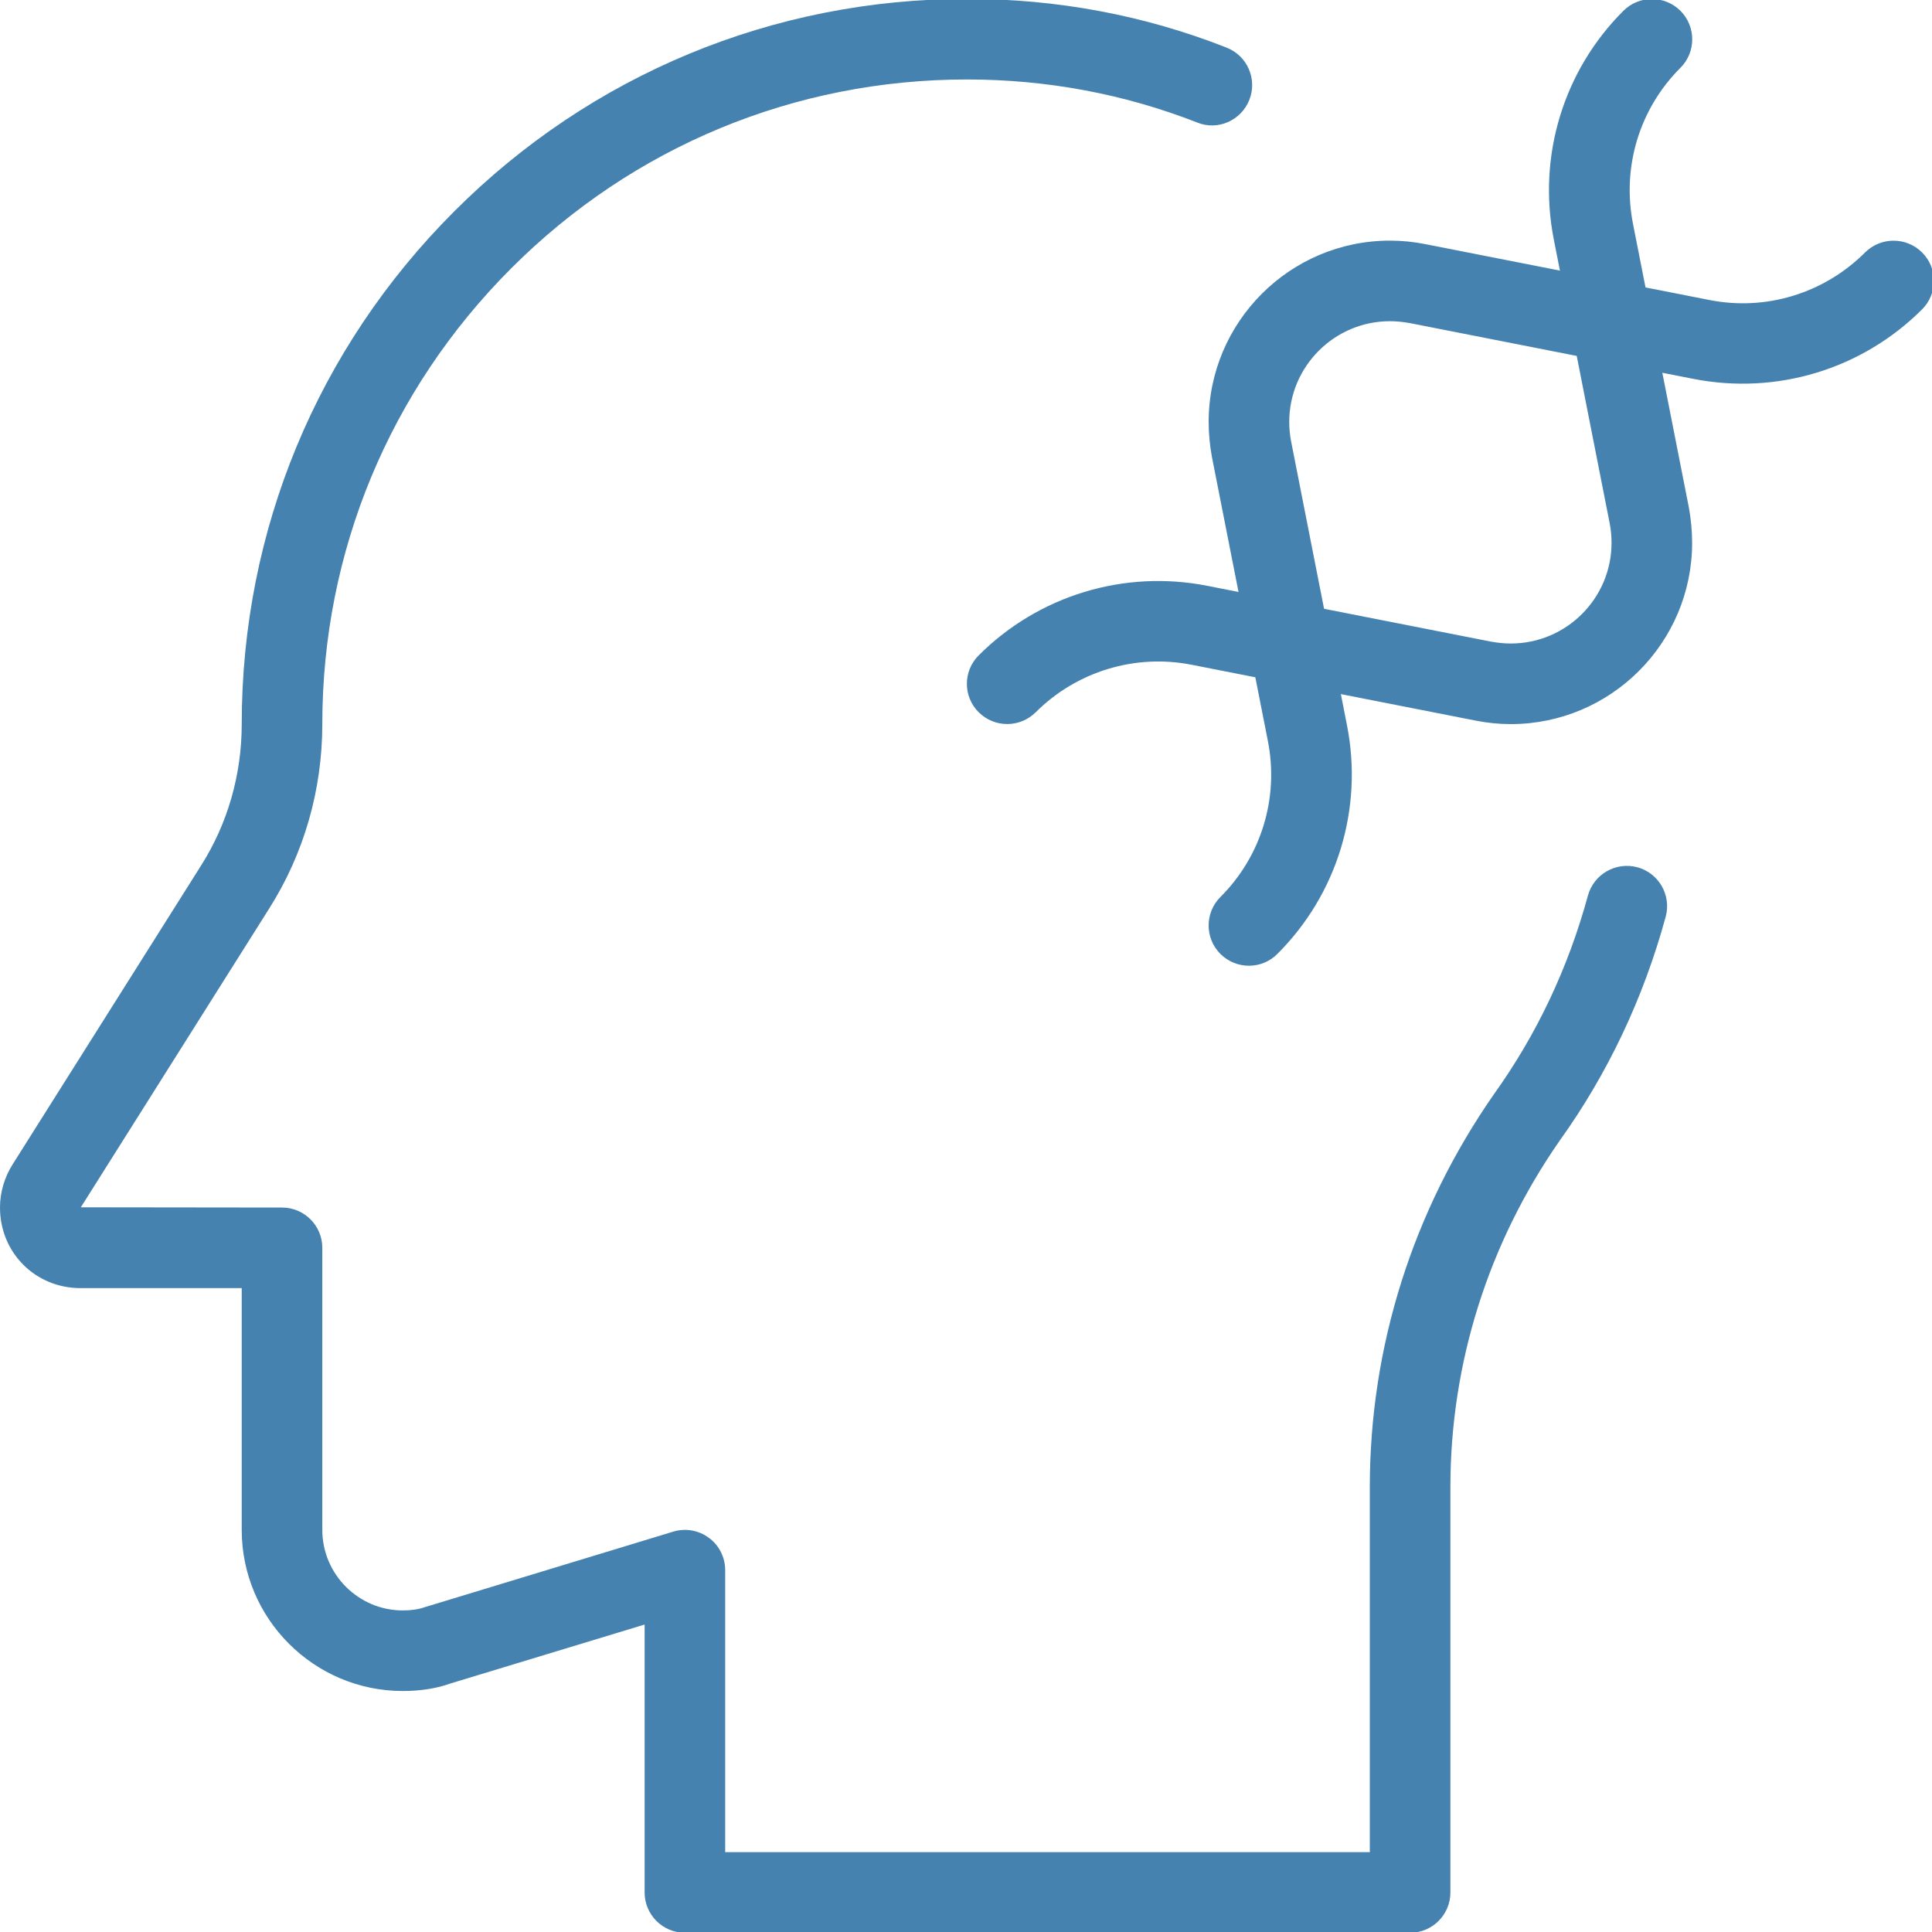
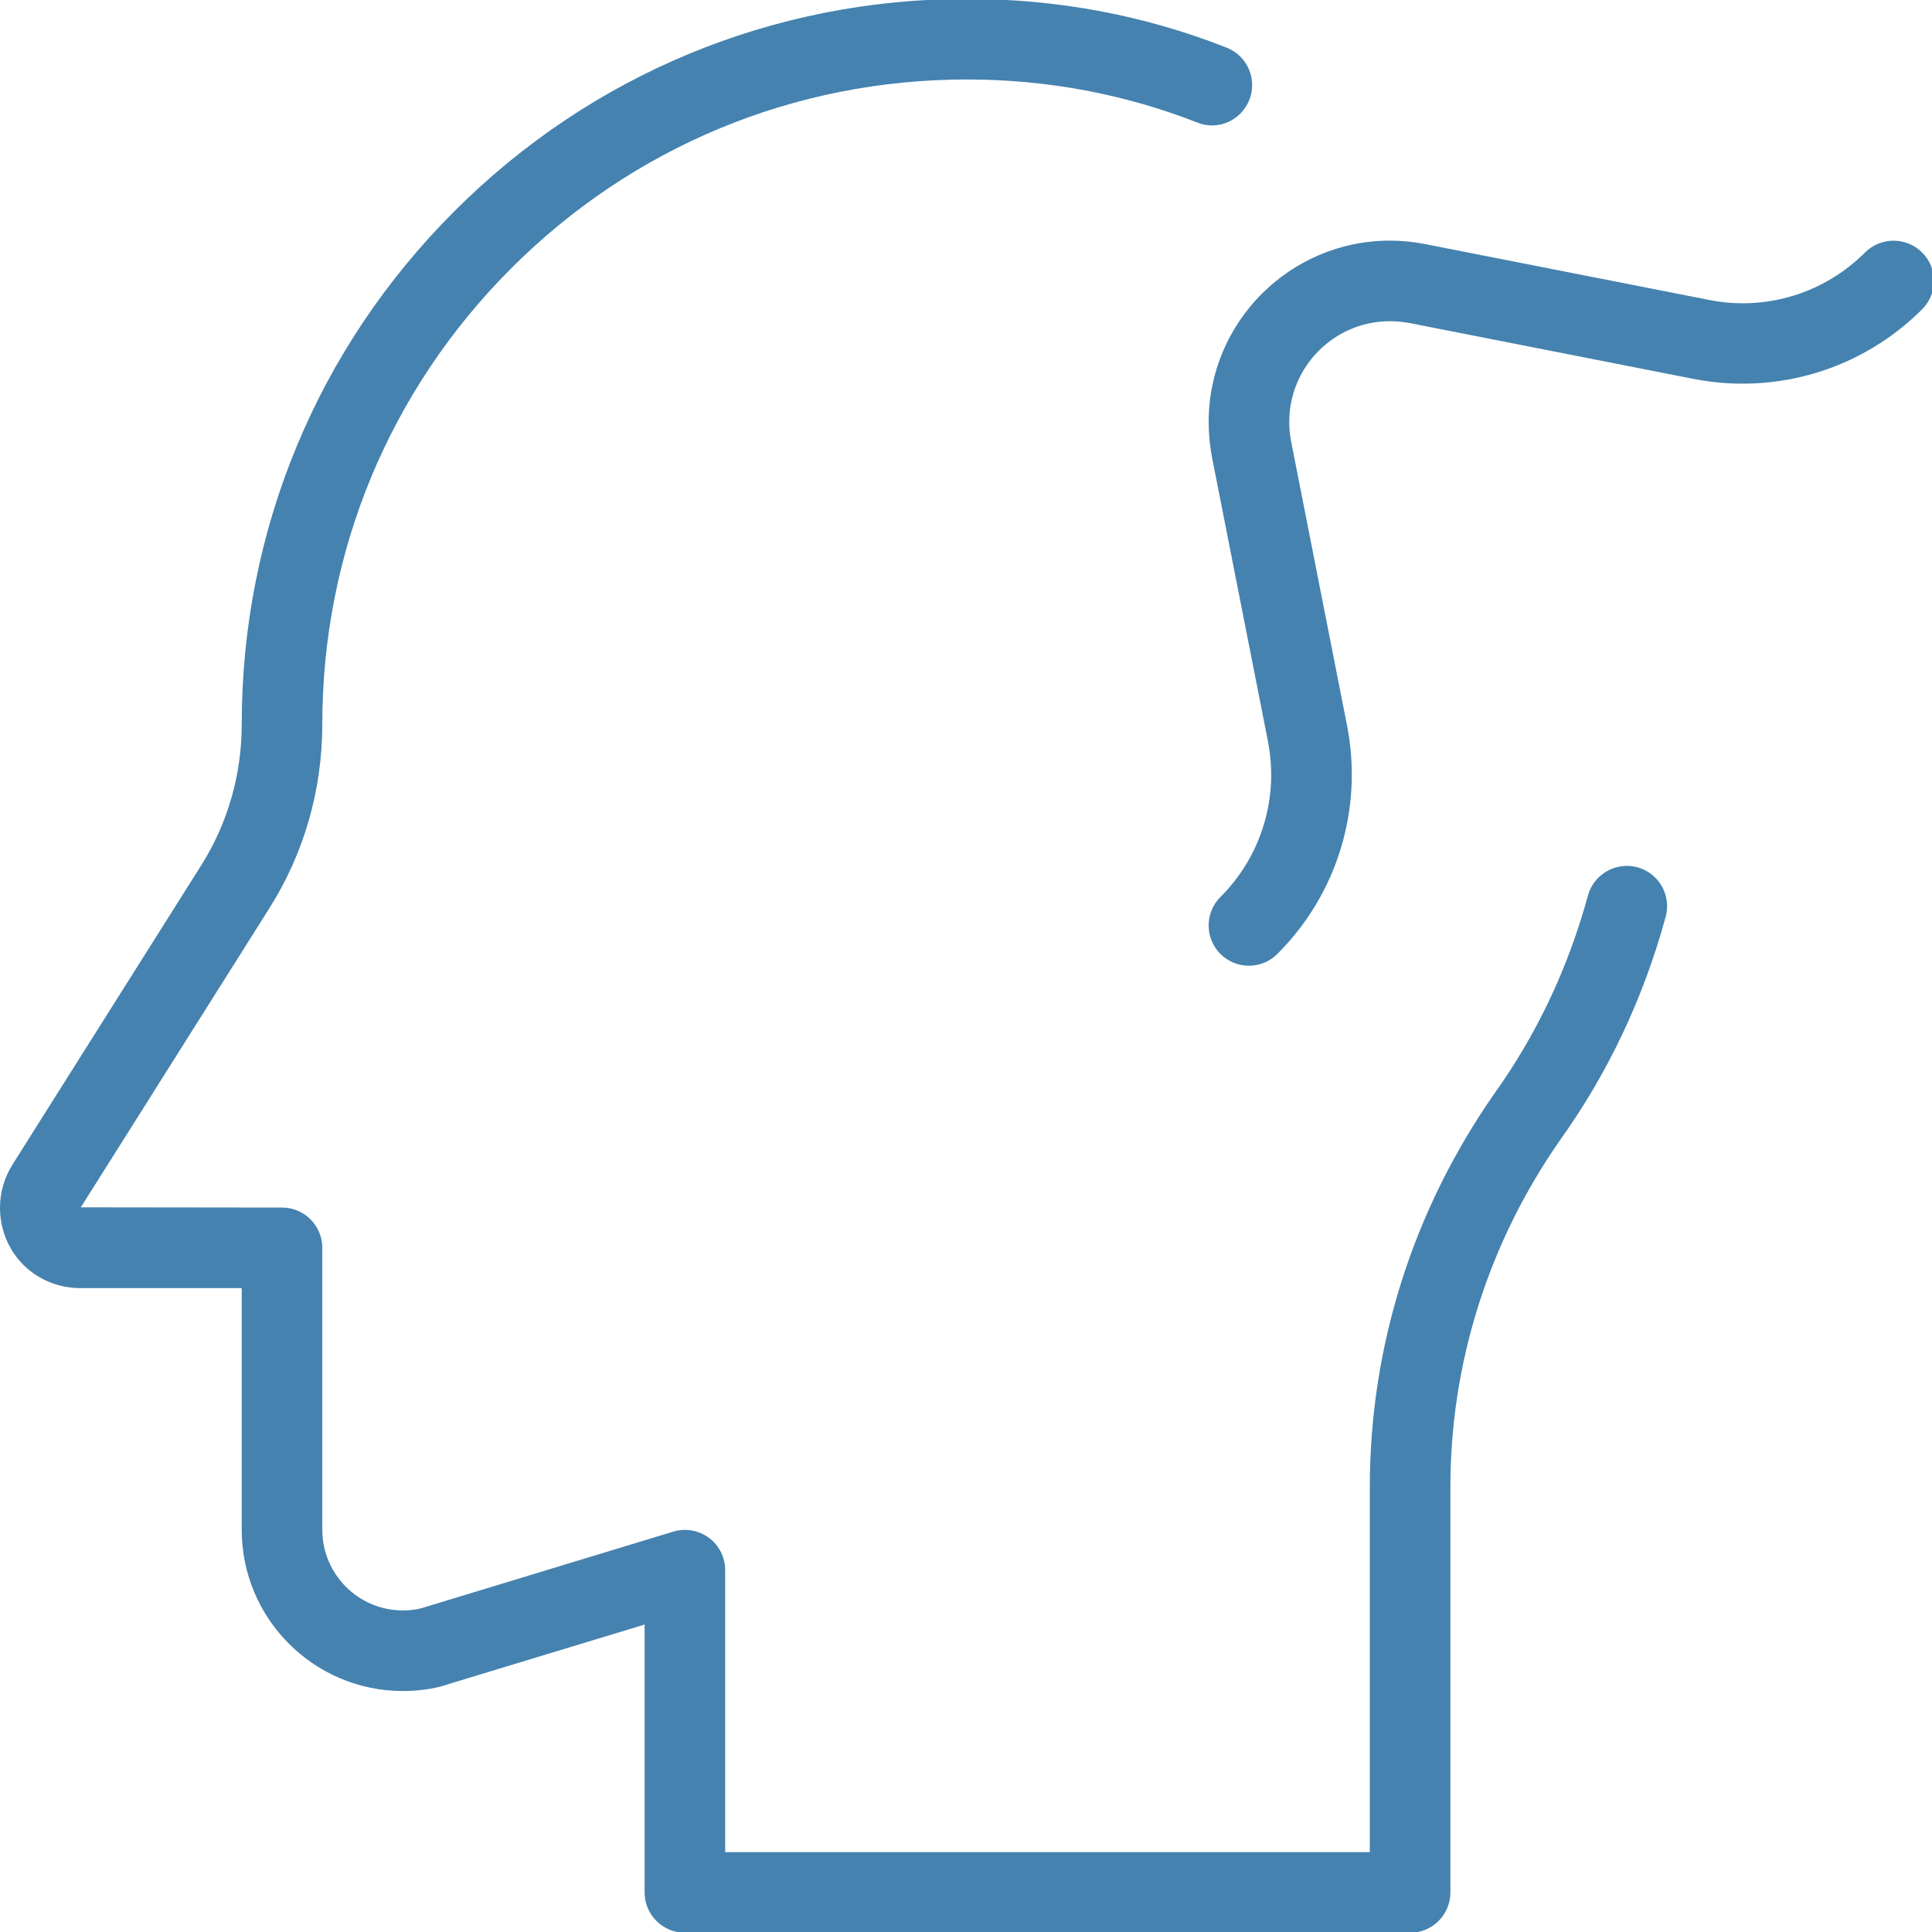
<svg xmlns="http://www.w3.org/2000/svg" xmlns:ns1="http://sodipodi.sourceforge.net/DTD/sodipodi-0.dtd" xmlns:ns2="http://www.inkscape.org/namespaces/inkscape" id="_x31_px" enable-background="new 0 0 24 24" height="200" viewBox="0 0 9.375 9.375" width="200" version="1.1" ns1:docname="head.svg" ns2:version="0.92.4 (5da689c313, 2019-01-14)">
  <defs id="defs11" />
  <ns1:namedview pagecolor="#ffffff" bordercolor="#666666" borderopacity="1" objecttolerance="10" gridtolerance="10" guidetolerance="10" ns2:pageopacity="0" ns2:pageshadow="2" ns2:window-width="1920" ns2:window-height="1017" id="namedview9" showgrid="false" units="px" height="200in" ns2:snap-bbox="true" ns2:bbox-paths="true" ns2:bbox-nodes="true" ns2:snap-bbox-midpoints="true" ns2:snap-bbox-edge-midpoints="true" ns2:snap-page="true" ns2:zoom="1.84375" ns2:cx="-24.066016" ns2:cy="123.56522" ns2:window-x="-8" ns2:window-y="-8" ns2:window-maximized="1" ns2:current-layer="_x31_px" />
  <g id="g823" transform="matrix(0.391,0,0,0.391,0,5.713)">
    <path ns2:connector-curvature="0" style="fill:#4582af;fill-opacity:1" id="path2" d="m 17.5,9.375 h -9 C 8.224,9.375 8,9.151 8,8.875 V 5.55 L 5.585,6.283 C 5.427,6.341 5.221,6.375 5,6.375 c -1.103,0 -2,-0.897 -2,-2 v -3 H 1 c -0.561,0 -1,-0.439 -1,-1 C 0,0.186 0.055,0 0.158,-0.163 L 2.497,-3.872 C 2.826,-4.392 3,-4.998 3,-5.625 c 0,-2.403 0.937,-4.663 2.637,-6.363 1.699,-1.7 3.959,-2.637 6.363,-2.637 1.119,0 2.204,0.203 3.223,0.605 0.257,0.101 0.383,0.391 0.282,0.648 -0.102,0.257 -0.393,0.386 -0.648,0.281 -0.902,-0.353 -1.864,-0.534 -2.857,-0.534 -2.137,0 -4.145,0.832 -5.656,2.344 C 4.833,-9.769 4,-7.761 4,-5.625 4,-4.808 3.772,-4.017 3.342,-3.338 L 1.003,0.372 3.5,0.375 c 0.276,0 0.5,0.224 0.5,0.5 v 3.5 c 0,0.552 0.449,1 1,1 0.105,0 0.196,-0.014 0.27,-0.04 L 8.355,4.397 C 8.506,4.351 8.67,4.379 8.798,4.474 8.925,4.567 9,4.717 9,4.875 v 3.5 h 8 v -4.53 c 0,-1.743 0.533,-3.429 1.54,-4.876 0.53,-0.739 0.922,-1.567 1.167,-2.466 0.074,-0.268 0.35,-0.422 0.614,-0.351 0.267,0.073 0.423,0.348 0.351,0.614 -0.277,1.014 -0.72,1.948 -1.316,2.779 C 18.47,0.819 18,2.308 18,3.845 v 5.03 c 0,0.276 -0.224,0.5 -0.5,0.5 z" />
    <path ns2:connector-curvature="0" style="fill:#4582af;fill-opacity:1" id="path4" d="m 15.5,-2.626 c -0.128,0 -0.256,-0.049 -0.354,-0.146 -0.195,-0.195 -0.195,-0.513 0,-0.707 0.508,-0.507 0.728,-1.23 0.589,-1.936 L 15.041,-8.938 C 15.015,-9.078 15,-9.226 15,-9.375 c 0,-1.24 1.009,-2.25 2.25,-2.25 0.149,0 0.295,0.015 0.436,0.043 l 3.524,0.693 c 0.704,0.141 1.428,-0.081 1.936,-0.589 0.196,-0.195 0.512,-0.195 0.708,0 0.196,0.195 0.195,0.511 0,0.706 -0.745,0.744 -1.804,1.065 -2.837,0.863 l -3.523,-0.693 c -0.079,-0.014 -0.161,-0.023 -0.244,-0.023 -0.689,0 -1.25,0.561 -1.25,1.25 0,0.083 0.008,0.164 0.023,0.241 l 0.694,3.525 c 0.203,1.033 -0.12,2.094 -0.864,2.836 -0.097,0.098 -0.225,0.147 -0.353,0.147 z" />
-     <path ns2:connector-curvature="0" style="fill:#4582af;fill-opacity:1" id="path6" d="m 18.75,-5.625 c -0.149,0 -0.295,-0.015 -0.436,-0.043 L 14.79,-6.361 c -0.702,-0.139 -1.428,0.082 -1.936,0.589 -0.196,0.195 -0.512,0.195 -0.708,0 -0.196,-0.195 -0.195,-0.511 0,-0.706 0.745,-0.744 1.806,-1.066 2.837,-0.863 l 3.523,0.693 c 0.079,0.014 0.161,0.023 0.244,0.023 0.689,0 1.25,-0.561 1.25,-1.25 0,-0.083 -0.008,-0.164 -0.023,-0.241 l -0.694,-3.525 c -0.203,-1.033 0.12,-2.094 0.864,-2.836 0.195,-0.195 0.512,-0.195 0.708,0 0.195,0.195 0.195,0.513 0,0.707 -0.508,0.507 -0.728,1.23 -0.589,1.936 l 0.694,3.523 c 0.025,0.139 0.04,0.287 0.04,0.436 0,1.24 -1.009,2.25 -2.25,2.25 z" />
  </g>
</svg>